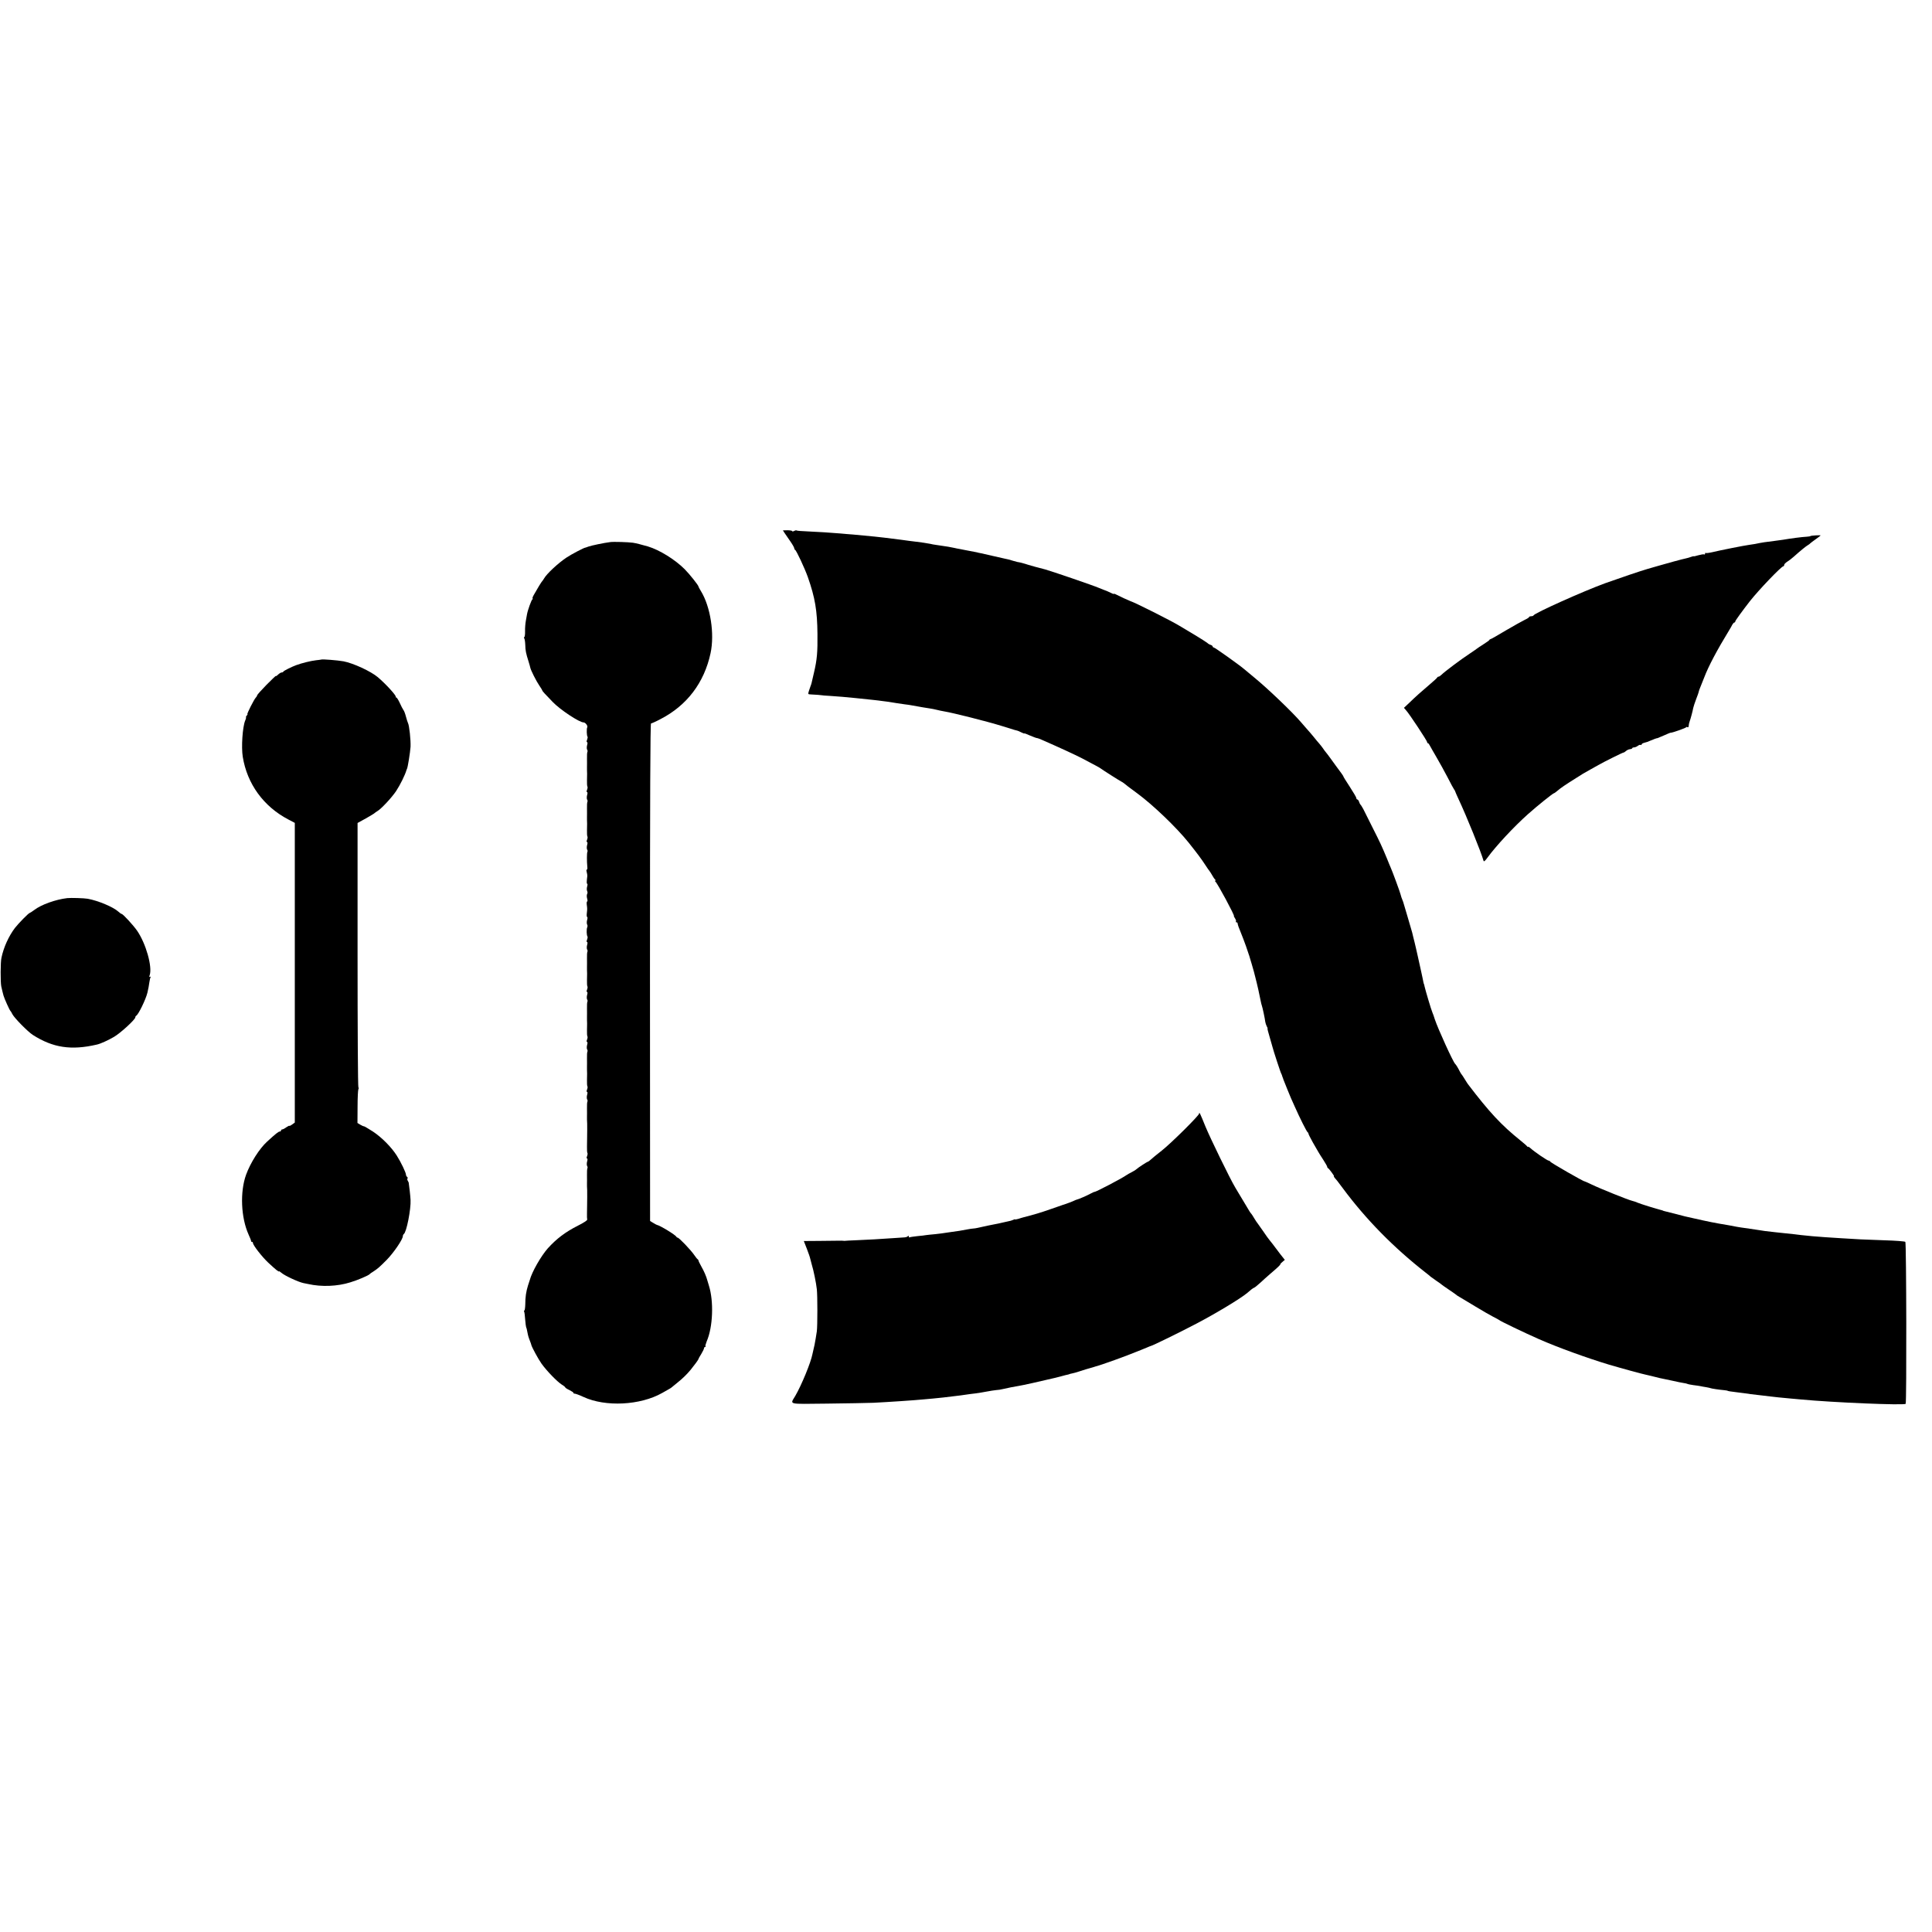
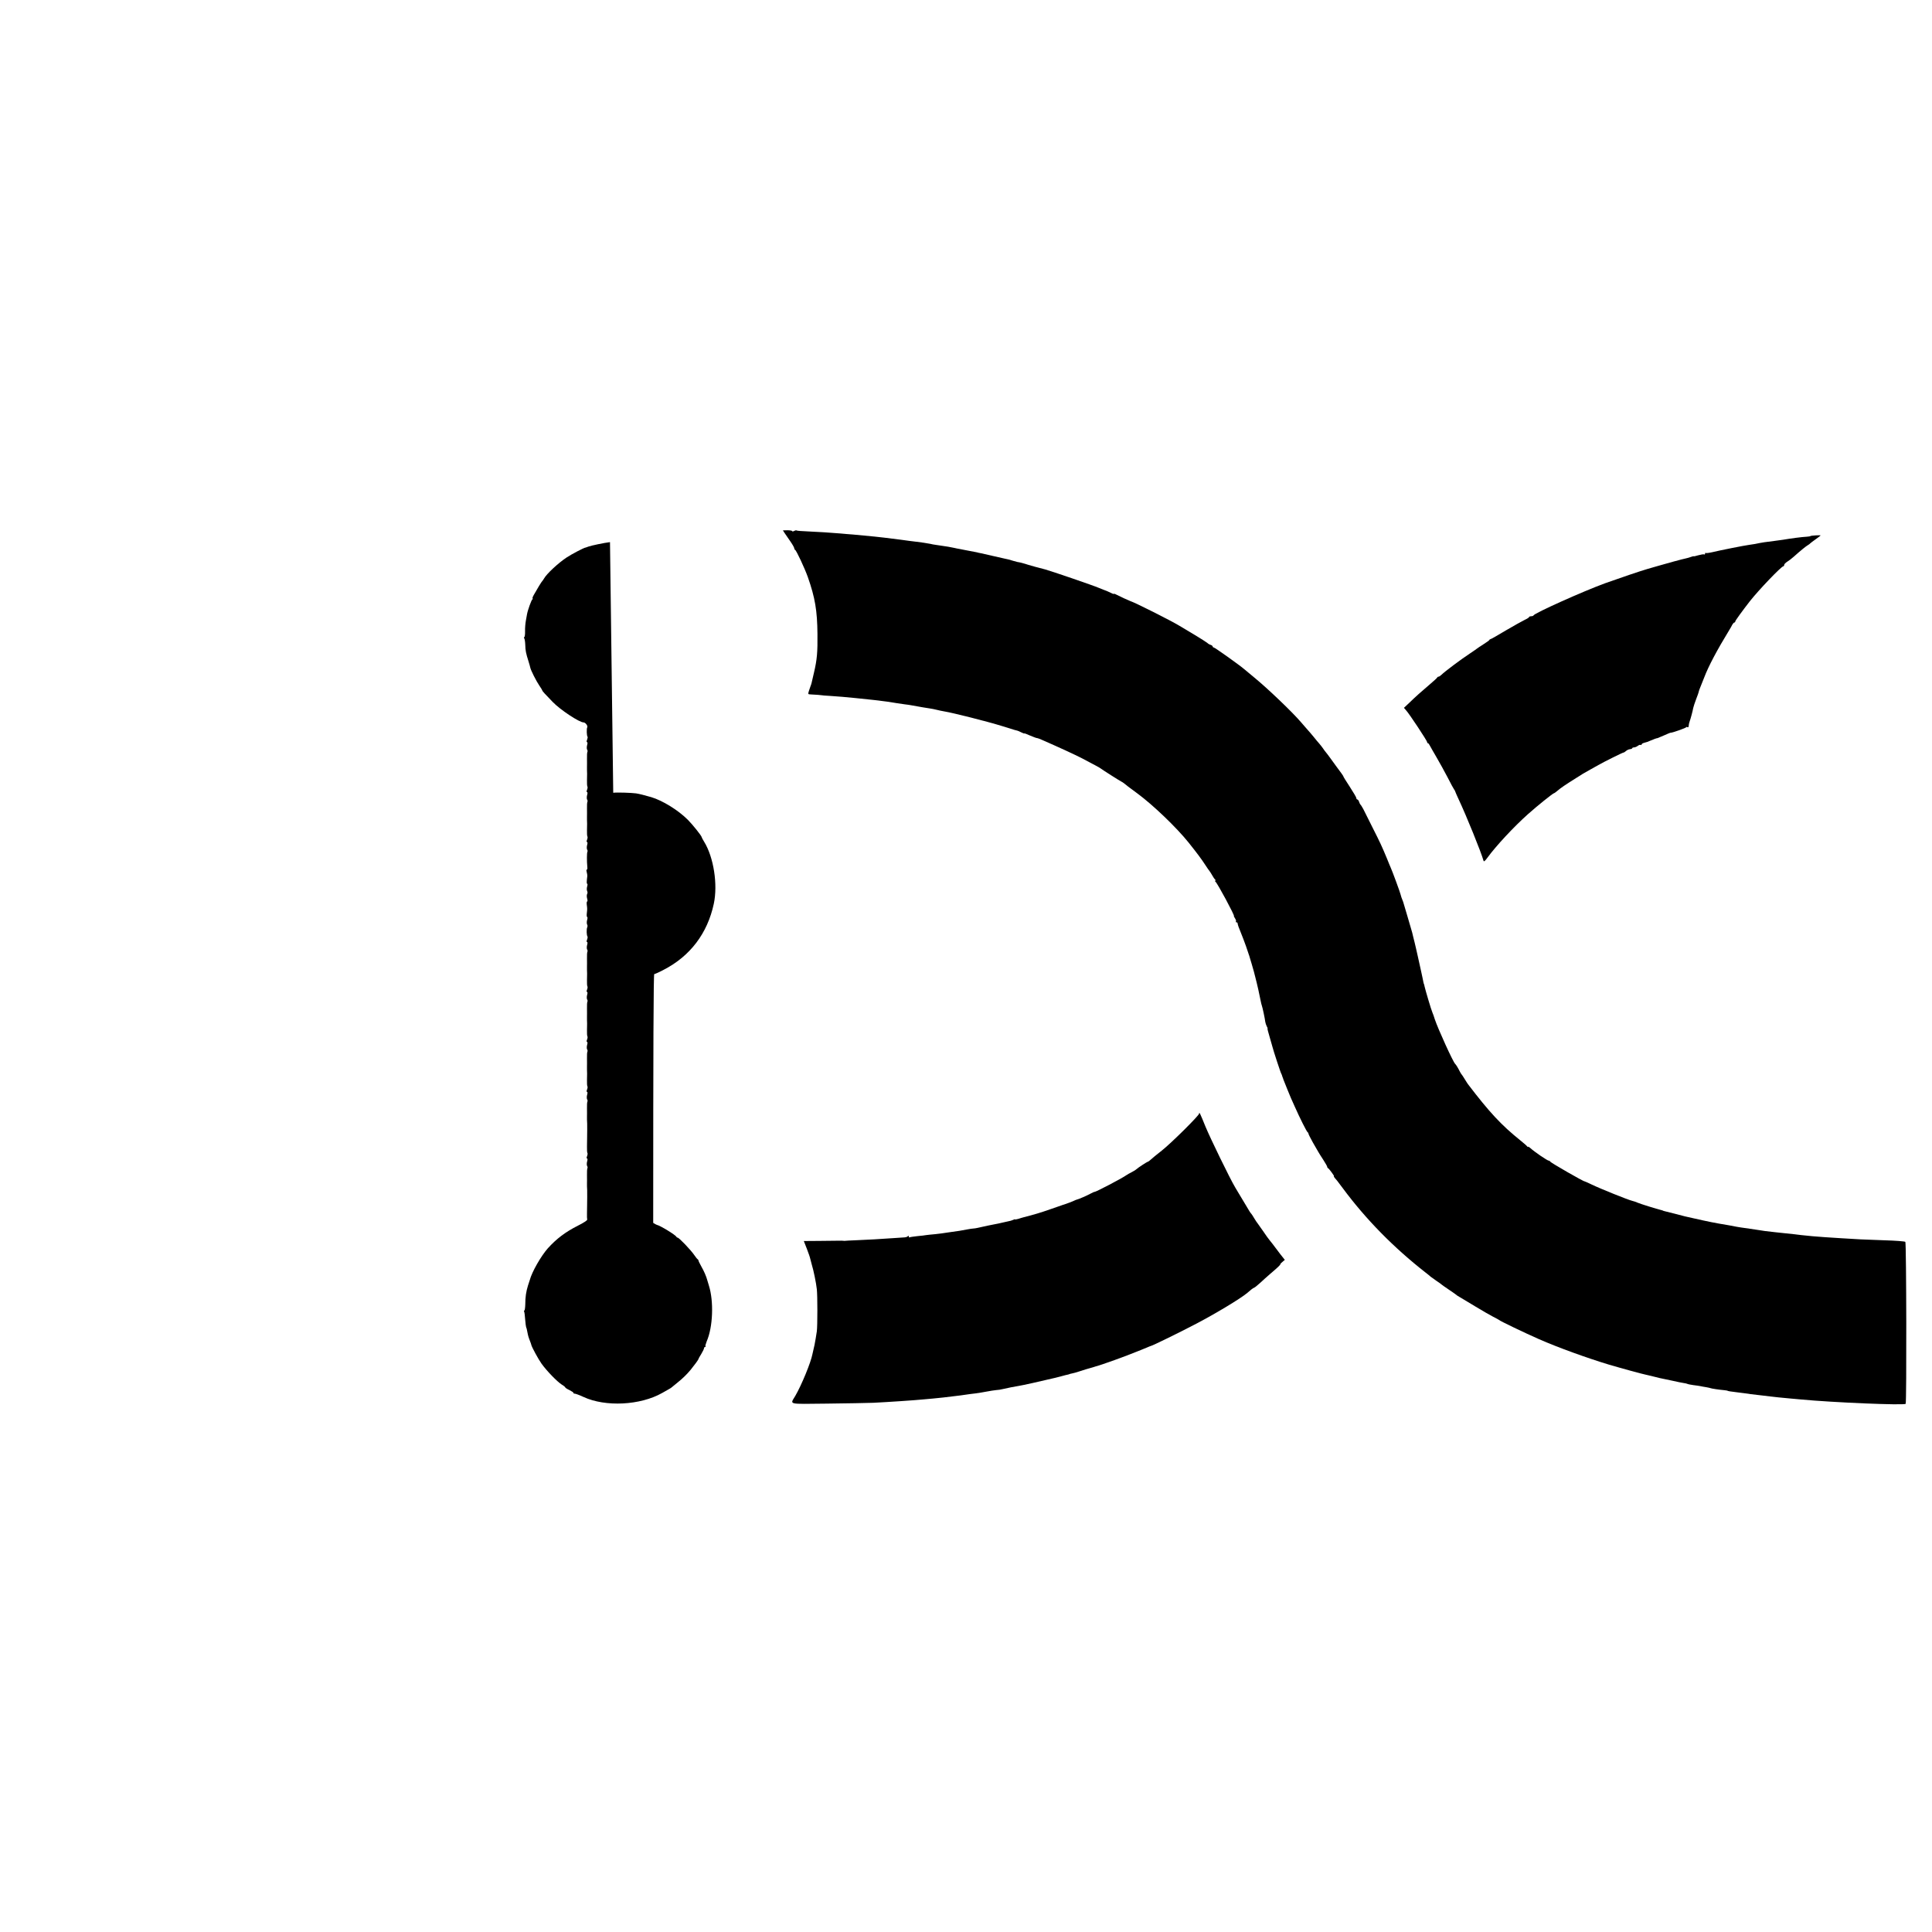
<svg xmlns="http://www.w3.org/2000/svg" version="1.0" width="1856pt" height="1856pt" viewBox="0 0 1856 1856" preserveAspectRatio="xMidYMid meet">
  <g transform="translate(0,1856) scale(0.1,-0.1)" fill="#000000" stroke="none">
    <path d="M7537 13440 c9 -14 34 -50 55 -80 21 -30 38 -60 38 -67 0 -6 3 -13 8 -15 12 -5 93 -178 123 -263 69 -197 90 -321 92 -545 2 -176 -4 -246 -33 -370 -26 -113 -25 -111 -33 -130 -3 -8 -10 -30 -16 -47 -10 -32 -9 -33 17 -34 48 -2 107 -7 107 -8 0 -1 34 -4 75 -6 74 -5 165 -12 248 -21 39 -4 61 -6 172 -18 25 -3 65 -7 90 -11 42 -5 58 -7 135 -20 17 -3 50 -7 75 -11 25 -3 55 -7 68 -10 77 -14 146 -26 176 -30 16 -2 45 -8 65 -13 20 -5 52 -12 71 -15 86 -14 415 -97 560 -142 124 -39 131 -41 143 -43 4 0 21 -8 37 -16 17 -9 30 -13 30 -11 0 3 25 -6 55 -20 31 -13 60 -24 65 -24 6 0 29 -8 53 -19 171 -75 314 -141 382 -176 141 -74 170 -90 180 -98 18 -14 180 -117 195 -124 8 -4 21 -12 27 -17 18 -16 49 -39 129 -98 151 -111 379 -330 494 -474 79 -99 123 -158 156 -209 21 -33 42 -62 45 -65 3 -3 14 -21 25 -40 10 -19 24 -38 29 -42 7 -5 7 -8 0 -8 -6 0 -6 -3 0 -8 19 -13 190 -332 179 -332 -2 0 2 -10 11 -23 8 -13 12 -27 8 -30 -3 -4 -1 -7 5 -7 7 0 12 -6 12 -14 0 -8 13 -45 29 -82 16 -38 38 -98 51 -134 12 -36 24 -72 27 -80 3 -8 7 -19 8 -25 2 -5 11 -37 21 -70 10 -33 19 -64 20 -70 1 -5 7 -30 14 -55 16 -60 41 -171 53 -235 2 -11 6 -27 9 -35 7 -18 30 -127 33 -156 2 -12 8 -31 14 -43 7 -11 10 -21 8 -21 -3 0 6 -37 20 -82 13 -46 26 -90 28 -98 6 -27 77 -245 84 -255 3 -5 6 -13 7 -17 1 -5 3 -10 4 -13 1 -3 3 -8 5 -12 1 -5 5 -17 10 -28 4 -11 19 -47 32 -80 13 -33 28 -69 33 -80 5 -11 22 -49 38 -85 46 -104 116 -245 125 -248 4 -2 7 -8 7 -13 0 -5 19 -42 41 -82 23 -40 47 -81 53 -92 6 -11 28 -46 49 -78 20 -31 37 -61 37 -66 0 -5 3 -11 8 -13 10 -5 64 -78 57 -78 -4 0 0 -7 7 -15 17 -18 23 -27 78 -100 221 -298 487 -569 795 -810 21 -16 43 -34 49 -40 6 -5 31 -23 56 -40 25 -16 47 -33 50 -36 3 -3 34 -25 70 -49 36 -24 67 -46 70 -49 3 -3 16 -13 30 -20 14 -8 81 -49 150 -90 69 -42 148 -87 175 -101 28 -14 52 -27 55 -30 11 -11 244 -123 385 -185 177 -78 461 -181 670 -244 129 -38 320 -90 359 -98 11 -2 47 -11 80 -19 34 -9 72 -18 86 -20 14 -3 57 -12 95 -20 39 -9 83 -18 98 -20 16 -2 32 -6 36 -8 4 -3 30 -8 57 -12 27 -3 58 -8 69 -10 11 -3 36 -7 55 -10 19 -3 38 -8 41 -9 6 -4 87 -16 134 -20 17 -2 30 -4 30 -5 0 -3 36 -9 90 -15 28 -3 59 -7 71 -9 19 -4 93 -13 174 -22 19 -2 53 -6 75 -9 42 -5 102 -12 195 -20 30 -3 75 -7 100 -9 303 -29 992 -58 1007 -42 10 10 7 1546 -3 1556 -5 5 -94 12 -199 15 -214 7 -263 10 -420 20 -60 4 -130 9 -155 10 -57 3 -185 15 -226 20 -29 4 -89 11 -179 20 -35 3 -99 11 -170 19 -11 2 -40 6 -65 10 -25 4 -61 9 -80 12 -86 12 -106 15 -127 19 -35 7 -87 17 -173 31 -29 5 -116 22 -145 29 -11 2 -51 11 -90 20 -38 9 -79 18 -89 20 -10 3 -55 14 -100 26 -45 11 -88 22 -96 24 -8 2 -15 4 -15 5 0 1 -7 3 -15 5 -46 11 -199 59 -225 70 -17 8 -42 16 -55 19 -34 7 -310 118 -390 157 -36 17 -66 31 -67 30 -9 -3 -327 180 -331 190 -2 5 -8 9 -14 9 -13 0 -138 85 -179 123 -10 9 -19 14 -19 10 0 -5 -4 -3 -8 3 -4 6 -34 33 -67 59 -184 148 -297 270 -503 540 -4 6 -19 28 -32 50 -13 22 -27 42 -30 45 -3 3 -11 16 -18 30 -14 29 -35 63 -43 70 -20 18 -165 337 -195 427 -8 27 -19 57 -24 68 -10 21 -68 217 -75 250 -2 11 -4 20 -5 20 -2 0 -8 28 -14 60 -2 11 -9 40 -14 65 -5 25 -19 88 -31 140 -11 52 -26 113 -31 135 -6 22 -13 49 -15 60 -6 27 -11 47 -17 65 -3 8 -20 67 -38 130 -18 63 -36 124 -40 135 -15 37 -23 60 -26 75 -3 16 -79 223 -94 255 -5 11 -21 49 -35 85 -50 121 -70 163 -139 299 -37 75 -77 154 -88 176 -12 22 -24 42 -28 45 -4 3 -10 15 -14 28 -4 12 -12 22 -17 22 -5 0 -9 6 -9 13 0 7 -29 56 -64 110 -35 53 -62 97 -60 97 3 0 -26 42 -74 105 -4 6 -25 35 -47 65 -22 30 -44 60 -50 66 -5 6 -17 21 -25 34 -8 12 -24 32 -35 45 -11 12 -36 42 -55 66 -19 23 -49 59 -67 78 -17 20 -41 47 -53 61 -82 97 -327 331 -455 435 -38 31 -81 67 -95 79 -47 40 -280 206 -290 206 -5 0 -10 4 -10 9 0 5 -9 13 -20 16 -11 3 -26 12 -32 19 -7 6 -65 43 -128 81 -63 37 -126 75 -139 83 -82 50 -432 226 -471 237 -10 3 -106 47 -132 61 -16 9 -28 12 -28 9 0 -3 -12 1 -27 9 -24 12 -54 25 -73 31 -3 1 -23 9 -45 18 -47 21 -465 164 -515 177 -19 5 -62 16 -95 25 -33 10 -64 18 -70 20 -5 1 -17 5 -25 8 -13 5 -62 17 -75 18 -2 0 -19 5 -37 10 -38 12 -65 19 -93 24 -11 2 -60 13 -110 25 -49 11 -99 22 -110 25 -11 2 -22 4 -25 5 -3 1 -9 3 -15 4 -22 4 -101 19 -120 23 -11 2 -31 6 -45 9 -14 2 -38 7 -55 11 -44 9 -51 11 -170 28 -22 3 -47 7 -55 10 -8 2 -37 7 -65 11 -27 4 -61 8 -75 10 -14 2 -43 6 -65 8 -22 3 -58 8 -80 11 -61 8 -116 15 -160 20 -22 2 -62 7 -90 10 -93 9 -150 15 -210 20 -33 2 -87 7 -120 10 -106 9 -207 15 -314 20 -57 2 -106 6 -108 9 -3 3 -14 1 -24 -5 -11 -5 -19 -6 -19 -1 0 4 -20 8 -45 8 l-44 -1 16 -25z" />
    <path d="M17394 13411 c-3 -3 -19 -6 -37 -7 -45 -2 -159 -17 -227 -29 -14 -2 -50 -7 -80 -11 -84 -10 -121 -15 -192 -30 -15 -3 -41 -7 -59 -9 -39 -5 -273 -51 -351 -70 -31 -7 -59 -10 -62 -7 -3 3 -6 0 -6 -7 0 -7 -4 -10 -9 -7 -5 3 -29 -1 -55 -8 -25 -8 -46 -12 -46 -10 0 2 -11 -1 -25 -6 -14 -5 -36 -12 -48 -14 -27 -5 -193 -50 -267 -72 -30 -9 -77 -22 -104 -30 -60 -17 -278 -91 -406 -137 -211 -77 -679 -287 -688 -309 -2 -5 -12 -8 -23 -8 -10 0 -19 -3 -19 -7 0 -5 -19 -17 -43 -28 -23 -11 -105 -57 -182 -102 -76 -46 -142 -83 -146 -83 -4 0 -9 -3 -11 -8 -1 -4 -28 -23 -58 -42 -30 -19 -57 -37 -60 -40 -3 -3 -32 -23 -65 -45 -98 -65 -243 -174 -277 -207 -10 -10 -22 -18 -27 -18 -5 0 -11 -3 -13 -7 -1 -5 -34 -35 -73 -68 -87 -74 -134 -116 -198 -178 l-50 -47 20 -23 c31 -33 203 -294 203 -306 0 -6 3 -11 8 -11 4 0 12 -10 18 -23 6 -12 35 -62 64 -112 29 -49 77 -137 107 -194 29 -57 57 -109 62 -115 5 -6 10 -14 10 -18 1 -5 17 -41 35 -80 73 -155 215 -505 238 -588 3 -10 15 0 36 29 82 113 257 301 392 421 85 76 239 200 249 200 3 0 20 12 36 26 27 24 81 60 175 119 19 12 49 30 65 41 17 10 50 29 74 42 24 13 58 32 75 42 48 28 233 120 241 120 5 0 16 7 26 16 9 8 26 16 38 17 11 1 21 5 21 9 0 4 8 8 18 8 9 0 26 7 36 15 10 8 23 12 27 9 5 -3 9 -1 9 4 0 6 12 13 28 17 15 3 41 12 57 20 29 13 63 25 68 24 1 0 29 12 62 26 33 15 62 27 65 26 12 -2 145 45 148 52 2 4 8 5 13 1 5 -3 10 1 11 8 2 20 4 32 10 48 9 24 30 102 34 128 3 13 15 51 28 85 13 34 24 64 24 67 1 9 14 45 23 65 4 11 18 45 30 75 42 111 124 265 246 465 7 11 18 30 24 43 7 12 16 22 21 22 4 0 8 4 8 10 0 8 67 100 140 194 85 108 303 336 322 336 4 0 8 6 8 13 0 7 12 20 28 30 15 9 44 31 64 49 61 55 119 102 137 112 9 5 18 12 21 16 3 3 26 21 53 40 26 18 47 35 47 36 0 5 -91 -1 -96 -5z" />
-     <path d="M5860 13352 c-52 -6 -182 -33 -208 -43 -15 -6 -28 -10 -29 -10 -10 1 -132 -63 -179 -94 -83 -55 -193 -158 -218 -203 -5 -9 -12 -19 -15 -22 -7 -5 -56 -86 -84 -137 -10 -18 -15 -33 -10 -33 4 0 3 -4 -3 -8 -9 -6 -44 -102 -51 -142 -1 -8 -6 -36 -11 -61 -5 -26 -9 -72 -8 -103 1 -31 -3 -56 -7 -56 -5 0 -5 -6 -1 -12 5 -7 9 -35 10 -63 1 -54 7 -82 31 -158 8 -26 16 -53 17 -60 4 -24 58 -131 87 -173 16 -23 29 -45 29 -48 0 -5 24 -32 99 -109 72 -75 256 -197 297 -197 18 0 44 -34 35 -48 -7 -13 -5 -81 3 -89 3 -3 1 -16 -4 -29 -6 -14 -6 -24 0 -24 5 0 5 -12 0 -29 -4 -15 -4 -34 0 -42 5 -7 6 -17 3 -22 -3 -5 -5 -34 -4 -65 0 -32 1 -66 0 -77 0 -11 0 -26 0 -32 2 -23 1 -42 0 -98 -1 -31 1 -58 4 -61 3 -4 2 -17 -3 -30 -6 -14 -6 -24 0 -24 5 0 5 -12 0 -29 -4 -15 -4 -34 0 -42 5 -7 6 -17 3 -22 -3 -5 -5 -34 -4 -65 0 -32 1 -66 0 -77 0 -11 0 -26 0 -32 2 -23 1 -42 0 -98 -1 -31 1 -58 4 -61 3 -4 2 -17 -3 -30 -6 -14 -6 -24 0 -24 5 0 5 -12 0 -29 -4 -15 -4 -34 0 -42 5 -7 6 -17 3 -22 -6 -10 -6 -93 -1 -144 2 -17 0 -29 -4 -27 -5 3 -6 -7 -2 -22 4 -16 7 -33 6 -39 -7 -57 -7 -75 -1 -75 4 0 4 -13 -1 -28 -4 -16 -4 -35 1 -43 4 -8 4 -21 -1 -28 -4 -8 -4 -27 0 -42 5 -16 5 -29 1 -29 -5 0 -6 -15 -4 -32 5 -37 5 -40 0 -85 -2 -18 0 -33 4 -33 4 0 4 -13 -1 -29 -4 -15 -4 -34 0 -42 5 -7 5 -20 1 -28 -8 -17 -6 -79 3 -88 2 -3 1 -16 -4 -29 -6 -14 -6 -24 0 -24 5 0 5 -12 0 -29 -4 -15 -4 -34 0 -42 5 -7 6 -17 3 -22 -3 -5 -5 -34 -4 -65 0 -32 1 -66 0 -77 0 -11 0 -26 0 -32 2 -23 1 -42 0 -98 -1 -31 1 -58 4 -61 3 -4 2 -17 -3 -30 -6 -14 -6 -24 0 -24 5 0 5 -12 0 -29 -4 -15 -4 -34 0 -42 5 -7 6 -17 3 -22 -3 -5 -5 -34 -4 -65 0 -32 1 -66 0 -77 0 -11 0 -26 0 -32 2 -23 1 -42 0 -98 -1 -31 1 -58 4 -61 3 -4 2 -17 -3 -30 -6 -14 -6 -24 0 -24 5 0 5 -12 0 -29 -4 -15 -4 -34 0 -42 5 -7 6 -17 3 -22 -3 -5 -5 -34 -4 -65 0 -32 1 -66 0 -77 0 -11 0 -26 0 -32 2 -23 1 -42 0 -98 -1 -31 1 -58 4 -61 3 -4 2 -17 -3 -30 -6 -14 -6 -24 0 -24 5 0 5 -12 0 -29 -4 -15 -4 -34 0 -42 5 -7 6 -17 3 -22 -3 -5 -5 -34 -4 -65 0 -32 1 -66 0 -77 0 -11 0 -26 0 -32 2 -25 2 -38 2 -103 -1 -36 -1 -73 -1 -82 0 -10 0 -43 -1 -73 -1 -31 1 -58 4 -61 3 -4 2 -17 -3 -30 -6 -14 -6 -24 0 -24 5 0 5 -12 0 -29 -4 -15 -4 -34 0 -42 5 -7 6 -17 3 -22 -3 -5 -5 -34 -4 -65 0 -32 1 -66 0 -77 0 -11 0 -26 0 -32 2 -25 2 -38 2 -103 -1 -36 -1 -73 -1 -82 0 -10 0 -42 -1 -70 -1 -29 0 -58 2 -65 2 -6 -37 -32 -88 -57 -121 -61 -207 -126 -291 -219 -65 -74 -152 -225 -173 -305 -2 -4 -9 -27 -17 -52 -18 -58 -26 -111 -26 -182 -1 -32 -5 -58 -9 -58 -5 0 -5 -4 -2 -10 3 -5 8 -40 10 -76 3 -36 7 -69 9 -73 3 -4 8 -23 11 -42 10 -49 9 -47 32 -107 3 -9 7 -19 7 -22 4 -20 66 -135 98 -180 49 -69 150 -173 194 -201 19 -11 34 -24 34 -27 0 -4 18 -16 40 -26 22 -11 40 -23 40 -28 0 -4 3 -7 8 -6 7 1 47 -13 87 -32 211 -98 546 -81 756 38 20 11 47 26 60 34 13 7 26 15 29 18 3 3 28 23 55 45 49 39 91 79 130 126 35 43 75 97 75 104 0 3 12 24 27 48 14 23 26 48 26 54 0 7 5 13 10 13 6 0 8 3 4 6 -3 3 3 25 12 48 60 137 69 385 21 536 -6 19 -13 42 -15 50 -10 38 -32 89 -58 134 -15 27 -27 52 -27 56 0 5 -3 10 -7 12 -5 2 -20 21 -35 43 -32 47 -145 165 -158 165 -4 0 -10 4 -12 8 -7 18 -159 110 -188 115 -3 0 -18 9 -35 19 l-30 18 -1 2390 c0 1682 3 2390 10 2390 6 0 47 18 90 41 255 131 421 350 482 634 40 186 -1 448 -93 597 -13 21 -23 40 -23 43 0 12 -87 121 -133 167 -93 93 -242 185 -352 218 -70 20 -109 30 -145 36 -43 6 -186 11 -220 6z" />
-     <path d="M3087 12224 c-1 -1 -24 -4 -52 -7 -51 -6 -136 -27 -190 -47 -46 -17 -120 -54 -123 -62 -2 -5 -9 -8 -16 -8 -7 0 -22 -9 -34 -20 -12 -12 -22 -18 -22 -14 0 4 -40 -35 -90 -85 -49 -50 -90 -96 -90 -101 0 -5 -6 -15 -13 -22 -16 -16 -88 -158 -80 -158 3 0 0 -7 -7 -15 -7 -8 -10 -15 -7 -15 3 0 0 -15 -8 -33 -25 -61 -38 -253 -23 -347 42 -260 199 -477 437 -602 l63 -33 0 -1439 0 -1440 -26 -19 c-14 -10 -26 -16 -26 -12 0 3 -13 -3 -29 -14 -16 -12 -34 -21 -40 -21 -6 0 -11 -4 -11 -10 0 -5 -6 -10 -12 -10 -13 0 -40 -22 -121 -96 -75 -68 -161 -204 -203 -319 -60 -166 -49 -413 24 -575 14 -30 25 -58 24 -62 -1 -5 3 -8 8 -8 6 0 10 -5 10 -11 0 -21 88 -134 147 -189 72 -67 103 -92 103 -83 0 3 10 -3 23 -14 28 -26 163 -89 212 -99 11 -2 31 -6 45 -9 129 -29 281 -23 405 16 68 20 175 66 185 78 3 4 18 15 35 25 45 30 53 36 129 112 67 68 156 198 156 229 0 7 4 16 9 20 26 15 70 241 65 328 -2 41 -13 134 -18 167 -1 3 -5 11 -9 18 -5 6 -6 16 -2 21 3 5 1 12 -5 16 -5 3 -10 13 -10 20 0 20 -48 120 -88 183 -51 81 -145 176 -230 232 -43 27 -80 50 -85 50 -4 -1 -20 6 -35 15 l-28 17 1 156 c0 87 4 162 8 169 4 6 4 14 0 16 -5 3 -8 576 -8 1273 l0 1268 80 44 c44 25 82 48 85 52 3 3 13 11 24 17 36 20 138 129 181 193 40 61 87 156 100 203 2 4 4 9 5 12 8 16 30 155 34 211 3 62 -12 206 -25 229 -3 6 -12 33 -19 60 -7 28 -18 57 -25 65 -6 8 -22 39 -35 68 -13 28 -28 52 -33 52 -6 0 -8 2 -5 5 9 10 -97 126 -173 190 -68 57 -235 134 -329 152 -54 10 -207 22 -213 17z" />
-     <path d="M645 9932 c-111 -13 -250 -63 -316 -114 -20 -15 -40 -28 -43 -28 -10 0 -108 -100 -143 -145 -59 -78 -108 -185 -129 -286 -10 -42 -10 -234 -2 -274 7 -32 17 -73 22 -90 9 -31 57 -137 65 -145 4 -3 13 -18 20 -33 20 -38 147 -167 196 -199 194 -124 370 -150 615 -93 34 7 109 41 165 74 62 36 205 167 205 188 0 6 4 13 8 15 20 8 92 155 108 221 10 43 14 65 19 101 3 21 8 43 12 49 3 6 1 7 -5 3 -9 -5 -10 0 -4 16 27 80 -36 304 -121 427 -35 51 -136 161 -148 161 -4 0 -19 10 -33 23 -47 43 -193 105 -294 123 -33 6 -162 10 -197 6z" />
+     <path d="M5860 13352 c-52 -6 -182 -33 -208 -43 -15 -6 -28 -10 -29 -10 -10 1 -132 -63 -179 -94 -83 -55 -193 -158 -218 -203 -5 -9 -12 -19 -15 -22 -7 -5 -56 -86 -84 -137 -10 -18 -15 -33 -10 -33 4 0 3 -4 -3 -8 -9 -6 -44 -102 -51 -142 -1 -8 -6 -36 -11 -61 -5 -26 -9 -72 -8 -103 1 -31 -3 -56 -7 -56 -5 0 -5 -6 -1 -12 5 -7 9 -35 10 -63 1 -54 7 -82 31 -158 8 -26 16 -53 17 -60 4 -24 58 -131 87 -173 16 -23 29 -45 29 -48 0 -5 24 -32 99 -109 72 -75 256 -197 297 -197 18 0 44 -34 35 -48 -7 -13 -5 -81 3 -89 3 -3 1 -16 -4 -29 -6 -14 -6 -24 0 -24 5 0 5 -12 0 -29 -4 -15 -4 -34 0 -42 5 -7 6 -17 3 -22 -3 -5 -5 -34 -4 -65 0 -32 1 -66 0 -77 0 -11 0 -26 0 -32 2 -23 1 -42 0 -98 -1 -31 1 -58 4 -61 3 -4 2 -17 -3 -30 -6 -14 -6 -24 0 -24 5 0 5 -12 0 -29 -4 -15 -4 -34 0 -42 5 -7 6 -17 3 -22 -3 -5 -5 -34 -4 -65 0 -32 1 -66 0 -77 0 -11 0 -26 0 -32 2 -23 1 -42 0 -98 -1 -31 1 -58 4 -61 3 -4 2 -17 -3 -30 -6 -14 -6 -24 0 -24 5 0 5 -12 0 -29 -4 -15 -4 -34 0 -42 5 -7 6 -17 3 -22 -6 -10 -6 -93 -1 -144 2 -17 0 -29 -4 -27 -5 3 -6 -7 -2 -22 4 -16 7 -33 6 -39 -7 -57 -7 -75 -1 -75 4 0 4 -13 -1 -28 -4 -16 -4 -35 1 -43 4 -8 4 -21 -1 -28 -4 -8 -4 -27 0 -42 5 -16 5 -29 1 -29 -5 0 -6 -15 -4 -32 5 -37 5 -40 0 -85 -2 -18 0 -33 4 -33 4 0 4 -13 -1 -29 -4 -15 -4 -34 0 -42 5 -7 5 -20 1 -28 -8 -17 -6 -79 3 -88 2 -3 1 -16 -4 -29 -6 -14 -6 -24 0 -24 5 0 5 -12 0 -29 -4 -15 -4 -34 0 -42 5 -7 6 -17 3 -22 -3 -5 -5 -34 -4 -65 0 -32 1 -66 0 -77 0 -11 0 -26 0 -32 2 -23 1 -42 0 -98 -1 -31 1 -58 4 -61 3 -4 2 -17 -3 -30 -6 -14 -6 -24 0 -24 5 0 5 -12 0 -29 -4 -15 -4 -34 0 -42 5 -7 6 -17 3 -22 -3 -5 -5 -34 -4 -65 0 -32 1 -66 0 -77 0 -11 0 -26 0 -32 2 -23 1 -42 0 -98 -1 -31 1 -58 4 -61 3 -4 2 -17 -3 -30 -6 -14 -6 -24 0 -24 5 0 5 -12 0 -29 -4 -15 -4 -34 0 -42 5 -7 6 -17 3 -22 -3 -5 -5 -34 -4 -65 0 -32 1 -66 0 -77 0 -11 0 -26 0 -32 2 -23 1 -42 0 -98 -1 -31 1 -58 4 -61 3 -4 2 -17 -3 -30 -6 -14 -6 -24 0 -24 5 0 5 -12 0 -29 -4 -15 -4 -34 0 -42 5 -7 6 -17 3 -22 -3 -5 -5 -34 -4 -65 0 -32 1 -66 0 -77 0 -11 0 -26 0 -32 2 -25 2 -38 2 -103 -1 -36 -1 -73 -1 -82 0 -10 0 -43 -1 -73 -1 -31 1 -58 4 -61 3 -4 2 -17 -3 -30 -6 -14 -6 -24 0 -24 5 0 5 -12 0 -29 -4 -15 -4 -34 0 -42 5 -7 6 -17 3 -22 -3 -5 -5 -34 -4 -65 0 -32 1 -66 0 -77 0 -11 0 -26 0 -32 2 -25 2 -38 2 -103 -1 -36 -1 -73 -1 -82 0 -10 0 -42 -1 -70 -1 -29 0 -58 2 -65 2 -6 -37 -32 -88 -57 -121 -61 -207 -126 -291 -219 -65 -74 -152 -225 -173 -305 -2 -4 -9 -27 -17 -52 -18 -58 -26 -111 -26 -182 -1 -32 -5 -58 -9 -58 -5 0 -5 -4 -2 -10 3 -5 8 -40 10 -76 3 -36 7 -69 9 -73 3 -4 8 -23 11 -42 10 -49 9 -47 32 -107 3 -9 7 -19 7 -22 4 -20 66 -135 98 -180 49 -69 150 -173 194 -201 19 -11 34 -24 34 -27 0 -4 18 -16 40 -26 22 -11 40 -23 40 -28 0 -4 3 -7 8 -6 7 1 47 -13 87 -32 211 -98 546 -81 756 38 20 11 47 26 60 34 13 7 26 15 29 18 3 3 28 23 55 45 49 39 91 79 130 126 35 43 75 97 75 104 0 3 12 24 27 48 14 23 26 48 26 54 0 7 5 13 10 13 6 0 8 3 4 6 -3 3 3 25 12 48 60 137 69 385 21 536 -6 19 -13 42 -15 50 -10 38 -32 89 -58 134 -15 27 -27 52 -27 56 0 5 -3 10 -7 12 -5 2 -20 21 -35 43 -32 47 -145 165 -158 165 -4 0 -10 4 -12 8 -7 18 -159 110 -188 115 -3 0 -18 9 -35 19 c0 1682 3 2390 10 2390 6 0 47 18 90 41 255 131 421 350 482 634 40 186 -1 448 -93 597 -13 21 -23 40 -23 43 0 12 -87 121 -133 167 -93 93 -242 185 -352 218 -70 20 -109 30 -145 36 -43 6 -186 11 -220 6z" />
    <path d="M11520 7863 c0 -19 -272 -288 -360 -357 -47 -37 -94 -75 -105 -86 -12 -11 -24 -20 -28 -20 -6 0 -95 -58 -107 -70 -8 -8 -43 -29 -60 -37 -8 -3 -26 -14 -40 -23 -49 -34 -293 -161 -305 -160 -3 1 -18 -6 -33 -14 -34 -19 -123 -58 -137 -60 -5 -1 -15 -5 -21 -8 -10 -6 -82 -34 -114 -43 -8 -3 -60 -21 -115 -40 -96 -34 -164 -54 -262 -79 -10 -3 -33 -9 -50 -15 -18 -5 -33 -8 -33 -5 0 3 -8 0 -17 -5 -10 -5 -34 -12 -53 -15 -19 -4 -39 -8 -45 -10 -14 -4 -66 -15 -95 -20 -14 -3 -36 -7 -50 -10 -14 -3 -36 -8 -50 -11 -14 -3 -36 -8 -50 -11 -14 -3 -32 -6 -40 -6 -8 0 -33 -4 -55 -8 -42 -9 -113 -20 -155 -25 -14 -2 -38 -5 -55 -8 -16 -3 -61 -9 -100 -13 -38 -3 -78 -8 -87 -9 -9 -2 -48 -7 -85 -10 -37 -4 -71 -9 -75 -12 -5 -2 -8 2 -8 9 0 8 -3 9 -8 3 -4 -6 -18 -11 -32 -12 -14 -1 -61 -4 -105 -7 -110 -8 -263 -17 -370 -21 -49 -2 -92 -4 -95 -5 -3 -1 -9 -1 -15 0 -5 1 -30 2 -55 1 -25 0 -109 -1 -186 -2 l-142 -1 29 -74 c16 -41 31 -85 33 -97 3 -12 10 -38 15 -57 16 -50 42 -177 48 -235 7 -59 7 -354 0 -405 -4 -29 -18 -112 -22 -130 -1 -3 -4 -18 -8 -35 -4 -16 -9 -41 -12 -53 -15 -80 -104 -297 -165 -402 -50 -86 -81 -78 303 -74 188 2 389 6 447 8 142 7 396 24 475 32 22 2 67 6 100 9 33 3 77 8 98 10 52 7 103 13 166 20 30 4 61 8 70 10 9 1 41 6 71 9 30 4 80 12 110 18 30 6 71 12 90 14 19 1 46 5 60 9 45 11 124 26 156 31 25 3 232 49 317 70 9 2 25 6 35 8 9 2 37 9 62 16 25 7 52 14 60 15 8 2 15 4 15 5 0 1 11 3 24 6 14 2 43 11 65 18 34 12 106 33 139 42 4 1 9 3 12 4 3 1 8 3 13 4 55 14 291 99 407 147 17 7 32 13 35 14 3 1 22 9 44 18 21 9 40 17 42 17 11 0 269 126 439 215 183 96 423 240 488 295 10 8 28 23 39 33 12 9 24 17 27 17 4 0 28 20 55 44 26 25 71 64 98 88 74 63 98 86 98 93 0 4 10 15 22 24 l21 18 -39 49 c-21 28 -48 63 -59 78 -11 15 -30 40 -42 54 -13 15 -44 58 -70 97 -26 38 -50 72 -53 75 -3 3 -17 23 -30 45 -13 22 -26 42 -29 45 -7 6 -15 18 -68 108 -21 35 -44 73 -51 85 -7 12 -24 40 -37 62 -52 88 -237 468 -285 584 -50 124 -60 144 -60 124z" />
  </g>
</svg>